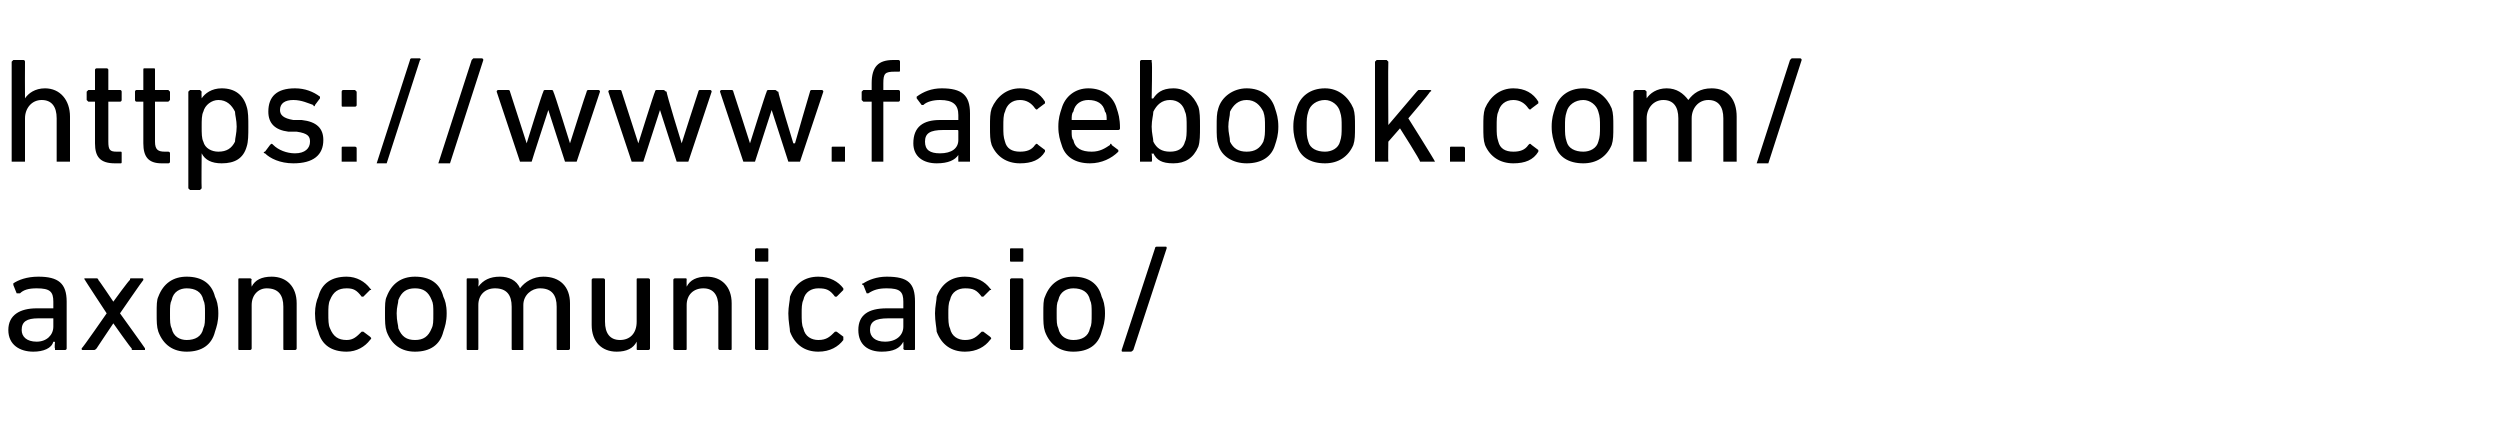
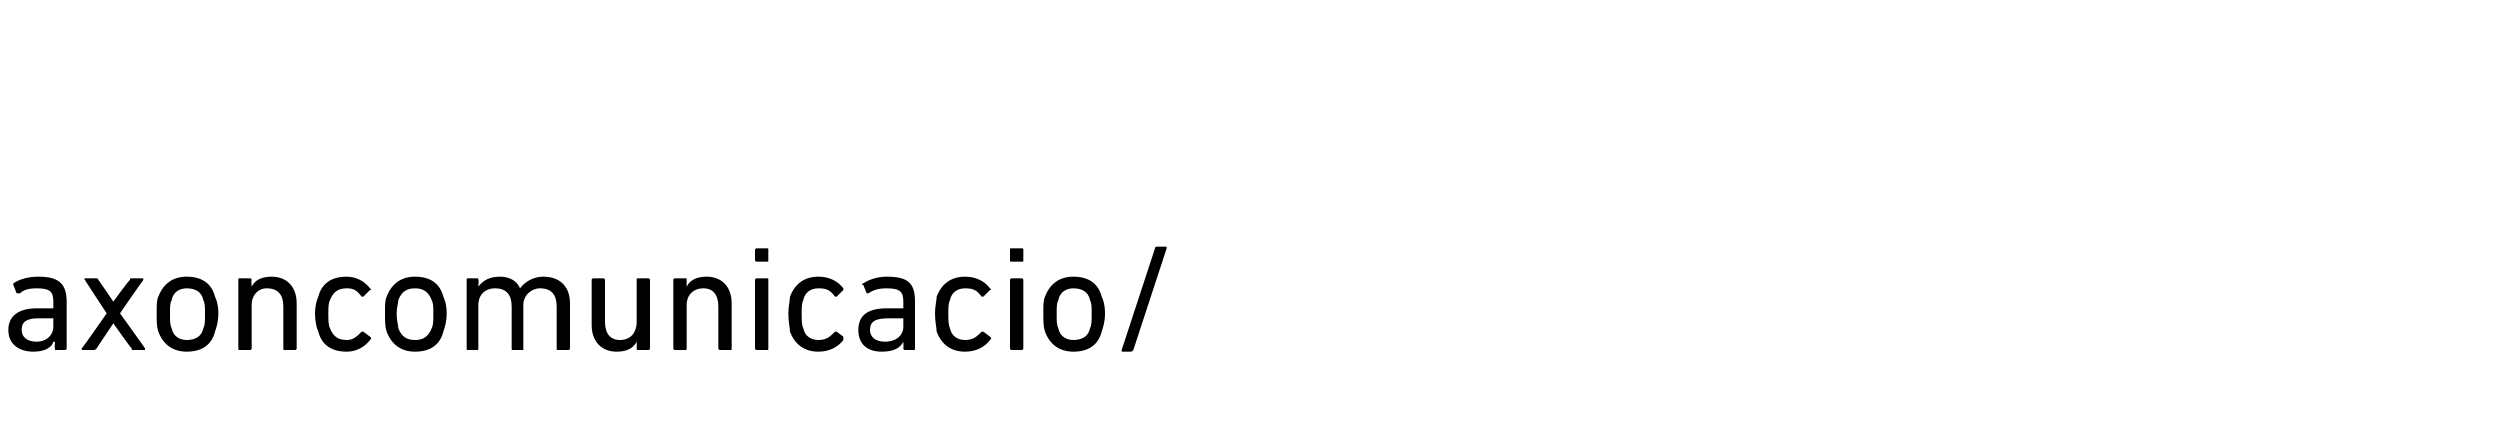
<svg xmlns="http://www.w3.org/2000/svg" version="1.1" width="150px" height="25.3px" viewBox="0 -3 150 25.3" style="top:-3px">
  <desc>https://www.facebook.com/ axoncomunicacio/</desc>
  <defs />
  <g id="Polygon48345">
    <path d="M 3.3 18 C 3.3 18 3.3 18 3.3 17.9 C 3.26 17.91 3.3 17.5 3.3 17.5 C 3.3 17.5 3.25 17.53 3.2 17.5 C 3.1 17.9 2.6 18.1 2 18.1 C 1.2 18.1 0.5 17.7 0.5 16.8 C 0.5 15.9 1.2 15.5 2.2 15.5 C 2.2 15.5 3.2 15.5 3.2 15.5 C 3.2 15.5 3.2 15.5 3.2 15.4 C 3.2 15.4 3.2 15.1 3.2 15.1 C 3.2 14.5 3 14.3 2.2 14.3 C 1.7 14.3 1.4 14.4 1.2 14.6 C 1.1 14.6 1.1 14.6 1 14.6 C 1 14.6 0.8 14.1 0.8 14.1 C 0.8 14.1 0.8 14 0.8 14 C 1.1 13.8 1.6 13.6 2.3 13.6 C 3.5 13.6 4 14 4 15.1 C 4 15.1 4 17.9 4 17.9 C 4 18 3.9 18 3.9 18 C 3.9 18 3.3 18 3.3 18 Z M 3.2 16.6 C 3.2 16.6 3.2 16.1 3.2 16.1 C 3.2 16.1 3.2 16.1 3.2 16.1 C 3.2 16.1 2.3 16.1 2.3 16.1 C 1.6 16.1 1.3 16.3 1.3 16.8 C 1.3 17.2 1.6 17.5 2.2 17.5 C 2.8 17.5 3.2 17.1 3.2 16.6 Z M 8 18 C 7.9 18 7.9 18 7.9 17.9 C 7.87 17.92 6.8 16.4 6.8 16.4 L 6.8 16.4 C 6.8 16.4 5.78 17.92 5.8 17.9 C 5.7 18 5.7 18 5.6 18 C 5.6 18 5 18 5 18 C 4.9 18 4.9 18 4.9 17.9 C 4.94 17.91 6.4 15.8 6.4 15.8 C 6.4 15.8 5.07 13.78 5.1 13.8 C 5 13.7 5.1 13.7 5.1 13.7 C 5.1 13.7 5.8 13.7 5.8 13.7 C 5.8 13.7 5.9 13.7 5.9 13.8 C 5.91 13.77 6.8 15.1 6.8 15.1 L 6.8 15.1 C 6.8 15.1 7.76 13.77 7.8 13.8 C 7.8 13.7 7.8 13.7 7.9 13.7 C 7.9 13.7 8.5 13.7 8.5 13.7 C 8.6 13.7 8.6 13.7 8.6 13.8 C 8.59 13.78 7.2 15.8 7.2 15.8 C 7.2 15.8 8.72 17.91 8.7 17.9 C 8.7 18 8.7 18 8.7 18 C 8.7 18 8 18 8 18 Z M 9.5 16.9 C 9.4 16.6 9.4 16.3 9.4 15.8 C 9.4 15.3 9.4 15 9.5 14.8 C 9.8 14 10.4 13.6 11.2 13.6 C 12.1 13.6 12.7 14 12.9 14.8 C 13 15 13.1 15.3 13.1 15.8 C 13.1 16.3 13 16.6 12.9 16.9 C 12.7 17.7 12.1 18.1 11.2 18.1 C 10.4 18.1 9.8 17.7 9.5 16.9 Z M 12.2 16.7 C 12.3 16.5 12.3 16.3 12.3 15.8 C 12.3 15.4 12.3 15.2 12.2 15 C 12.1 14.5 11.7 14.3 11.2 14.3 C 10.8 14.3 10.4 14.5 10.3 15 C 10.2 15.2 10.2 15.4 10.2 15.8 C 10.2 16.3 10.2 16.5 10.3 16.7 C 10.4 17.2 10.8 17.4 11.2 17.4 C 11.7 17.4 12.1 17.2 12.2 16.7 Z M 17.1 18 C 17 18 17 18 17 17.9 C 17 17.9 17 15.4 17 15.4 C 17 14.7 16.7 14.3 16 14.3 C 15.5 14.3 15.1 14.7 15.1 15.3 C 15.1 15.3 15.1 17.9 15.1 17.9 C 15.1 18 15 18 15 18 C 15 18 14.4 18 14.4 18 C 14.3 18 14.3 18 14.3 17.9 C 14.3 17.9 14.3 13.8 14.3 13.8 C 14.3 13.7 14.3 13.7 14.4 13.7 C 14.4 13.7 15 13.7 15 13.7 C 15 13.7 15.1 13.7 15.1 13.8 C 15.06 13.78 15.1 14.2 15.1 14.2 C 15.1 14.2 15.07 14.17 15.1 14.2 C 15.3 13.8 15.7 13.6 16.3 13.6 C 17.2 13.6 17.8 14.2 17.8 15.2 C 17.8 15.2 17.8 17.9 17.8 17.9 C 17.8 18 17.7 18 17.7 18 C 17.7 18 17.1 18 17.1 18 Z M 19.1 14.8 C 19.3 14 19.9 13.6 20.8 13.6 C 21.4 13.6 21.9 13.9 22.2 14.3 C 22.3 14.4 22.3 14.4 22.2 14.4 C 22.2 14.4 21.8 14.8 21.8 14.8 C 21.8 14.8 21.7 14.8 21.7 14.8 C 21.4 14.4 21.2 14.3 20.8 14.3 C 20.3 14.3 20 14.5 19.8 15 C 19.7 15.2 19.7 15.5 19.7 15.8 C 19.7 16.2 19.7 16.5 19.8 16.7 C 20 17.2 20.3 17.4 20.8 17.4 C 21.2 17.4 21.4 17.2 21.7 16.9 C 21.7 16.9 21.8 16.9 21.8 16.9 C 21.8 16.9 22.2 17.2 22.2 17.2 C 22.3 17.3 22.3 17.3 22.2 17.4 C 21.9 17.8 21.4 18.1 20.8 18.1 C 19.9 18.1 19.3 17.7 19.1 16.9 C 19 16.7 18.9 16.3 18.9 15.8 C 18.9 15.4 19 15 19.1 14.8 Z M 23.2 16.9 C 23.1 16.6 23.1 16.3 23.1 15.8 C 23.1 15.3 23.1 15 23.2 14.8 C 23.5 14 24.1 13.6 24.9 13.6 C 25.8 13.6 26.4 14 26.6 14.8 C 26.7 15 26.8 15.3 26.8 15.8 C 26.8 16.3 26.7 16.6 26.6 16.9 C 26.4 17.7 25.8 18.1 24.9 18.1 C 24.1 18.1 23.5 17.7 23.2 16.9 Z M 25.9 16.7 C 26 16.5 26 16.3 26 15.8 C 26 15.4 26 15.2 25.9 15 C 25.7 14.5 25.4 14.3 24.9 14.3 C 24.4 14.3 24.1 14.5 23.9 15 C 23.9 15.2 23.8 15.4 23.8 15.8 C 23.8 16.3 23.9 16.5 23.9 16.7 C 24.1 17.2 24.4 17.4 24.9 17.4 C 25.4 17.4 25.7 17.2 25.9 16.7 Z M 33.5 18 C 33.4 18 33.4 18 33.4 17.9 C 33.4 17.9 33.4 15.4 33.4 15.4 C 33.4 14.7 33.1 14.3 32.4 14.3 C 31.9 14.3 31.4 14.7 31.4 15.3 C 31.4 15.3 31.4 17.9 31.4 17.9 C 31.4 18 31.4 18 31.4 18 C 31.4 18 30.8 18 30.8 18 C 30.7 18 30.7 18 30.7 17.9 C 30.7 17.9 30.7 15.4 30.7 15.4 C 30.7 14.7 30.4 14.3 29.7 14.3 C 29.1 14.3 28.7 14.7 28.7 15.3 C 28.7 15.3 28.7 17.9 28.7 17.9 C 28.7 18 28.7 18 28.6 18 C 28.6 18 28.1 18 28.1 18 C 28 18 28 18 28 17.9 C 28 17.9 28 13.8 28 13.8 C 28 13.7 28 13.7 28.1 13.7 C 28.1 13.7 28.6 13.7 28.6 13.7 C 28.7 13.7 28.7 13.7 28.7 13.8 C 28.74 13.78 28.7 14.2 28.7 14.2 C 28.7 14.2 28.75 14.17 28.7 14.2 C 29 13.8 29.4 13.6 30 13.6 C 30.5 13.6 31 13.8 31.2 14.3 C 31.2 14.3 31.2 14.3 31.2 14.3 C 31.5 13.9 32 13.6 32.6 13.6 C 33.6 13.6 34.2 14.2 34.2 15.2 C 34.2 15.2 34.2 17.9 34.2 17.9 C 34.2 18 34.1 18 34.1 18 C 34.1 18 33.5 18 33.5 18 Z M 38.3 18 C 38.2 18 38.2 18 38.2 17.9 C 38.21 17.91 38.2 17.5 38.2 17.5 C 38.2 17.5 38.2 17.51 38.2 17.5 C 38 17.9 37.6 18.1 37 18.1 C 36.1 18.1 35.5 17.5 35.5 16.5 C 35.5 16.5 35.5 13.8 35.5 13.8 C 35.5 13.7 35.6 13.7 35.6 13.7 C 35.6 13.7 36.2 13.7 36.2 13.7 C 36.2 13.7 36.3 13.7 36.3 13.8 C 36.3 13.8 36.3 16.3 36.3 16.3 C 36.3 17 36.6 17.4 37.2 17.4 C 37.8 17.4 38.2 17 38.2 16.3 C 38.2 16.3 38.2 13.8 38.2 13.8 C 38.2 13.7 38.2 13.7 38.3 13.7 C 38.3 13.7 38.9 13.7 38.9 13.7 C 38.9 13.7 39 13.7 39 13.8 C 39 13.8 39 17.9 39 17.9 C 39 18 38.9 18 38.9 18 C 38.9 18 38.3 18 38.3 18 Z M 43.2 18 C 43.2 18 43.1 18 43.1 17.9 C 43.1 17.9 43.1 15.4 43.1 15.4 C 43.1 14.7 42.8 14.3 42.2 14.3 C 41.6 14.3 41.2 14.7 41.2 15.3 C 41.2 15.3 41.2 17.9 41.2 17.9 C 41.2 18 41.2 18 41.1 18 C 41.1 18 40.5 18 40.5 18 C 40.5 18 40.4 18 40.4 17.9 C 40.4 17.9 40.4 13.8 40.4 13.8 C 40.4 13.7 40.5 13.7 40.5 13.7 C 40.5 13.7 41.1 13.7 41.1 13.7 C 41.2 13.7 41.2 13.7 41.2 13.8 C 41.19 13.78 41.2 14.2 41.2 14.2 C 41.2 14.2 41.2 14.17 41.2 14.2 C 41.4 13.8 41.8 13.6 42.4 13.6 C 43.3 13.6 43.9 14.2 43.9 15.2 C 43.9 15.2 43.9 17.9 43.9 17.9 C 43.9 18 43.9 18 43.8 18 C 43.8 18 43.2 18 43.2 18 Z M 45.4 12.7 C 45.4 12.7 45.3 12.7 45.3 12.6 C 45.3 12.6 45.3 12 45.3 12 C 45.3 11.9 45.4 11.9 45.4 11.9 C 45.4 11.9 46 11.9 46 11.9 C 46.1 11.9 46.1 11.9 46.1 12 C 46.1 12 46.1 12.6 46.1 12.6 C 46.1 12.7 46.1 12.7 46 12.7 C 46 12.7 45.4 12.7 45.4 12.7 Z M 45.4 18 C 45.4 18 45.3 18 45.3 17.9 C 45.3 17.9 45.3 13.8 45.3 13.8 C 45.3 13.7 45.4 13.7 45.4 13.7 C 45.4 13.7 46 13.7 46 13.7 C 46.1 13.7 46.1 13.7 46.1 13.8 C 46.1 13.8 46.1 17.9 46.1 17.9 C 46.1 18 46.1 18 46 18 C 46 18 45.4 18 45.4 18 Z M 47.4 14.8 C 47.7 14 48.3 13.6 49.1 13.6 C 49.8 13.6 50.3 13.9 50.6 14.3 C 50.6 14.4 50.6 14.4 50.6 14.4 C 50.6 14.4 50.2 14.8 50.2 14.8 C 50.1 14.8 50.1 14.8 50.1 14.8 C 49.8 14.4 49.6 14.3 49.1 14.3 C 48.7 14.3 48.3 14.5 48.2 15 C 48.1 15.2 48.1 15.5 48.1 15.8 C 48.1 16.2 48.1 16.5 48.2 16.7 C 48.3 17.2 48.7 17.4 49.1 17.4 C 49.6 17.4 49.8 17.2 50.1 16.9 C 50.1 16.9 50.1 16.9 50.2 16.9 C 50.2 16.9 50.6 17.2 50.6 17.2 C 50.6 17.3 50.6 17.3 50.6 17.4 C 50.3 17.8 49.8 18.1 49.1 18.1 C 48.3 18.1 47.7 17.7 47.4 16.9 C 47.4 16.7 47.3 16.3 47.3 15.8 C 47.3 15.4 47.4 15 47.4 14.8 Z M 54.3 18 C 54.3 18 54.2 18 54.2 17.9 C 54.22 17.91 54.2 17.5 54.2 17.5 C 54.2 17.5 54.22 17.53 54.2 17.5 C 54 17.9 53.6 18.1 52.9 18.1 C 52.1 18.1 51.5 17.7 51.5 16.8 C 51.5 15.9 52.1 15.5 53.2 15.5 C 53.2 15.5 54.2 15.5 54.2 15.5 C 54.2 15.5 54.2 15.5 54.2 15.4 C 54.2 15.4 54.2 15.1 54.2 15.1 C 54.2 14.5 54 14.3 53.2 14.3 C 52.7 14.3 52.4 14.4 52.1 14.6 C 52.1 14.6 52 14.6 52 14.6 C 52 14.6 51.8 14.1 51.8 14.1 C 51.7 14.1 51.7 14 51.8 14 C 52.1 13.8 52.6 13.6 53.2 13.6 C 54.5 13.6 54.9 14 54.9 15.1 C 54.9 15.1 54.9 17.9 54.9 17.9 C 54.9 18 54.9 18 54.8 18 C 54.8 18 54.3 18 54.3 18 Z M 54.2 16.6 C 54.2 16.6 54.2 16.1 54.2 16.1 C 54.2 16.1 54.2 16.1 54.2 16.1 C 54.2 16.1 53.3 16.1 53.3 16.1 C 52.5 16.1 52.2 16.3 52.2 16.8 C 52.2 17.2 52.5 17.5 53.1 17.5 C 53.8 17.5 54.2 17.1 54.2 16.6 Z M 56.2 14.8 C 56.5 14 57.1 13.6 57.9 13.6 C 58.6 13.6 59.1 13.9 59.4 14.3 C 59.5 14.4 59.5 14.4 59.4 14.4 C 59.4 14.4 59 14.8 59 14.8 C 59 14.8 58.9 14.8 58.9 14.8 C 58.6 14.4 58.4 14.3 57.9 14.3 C 57.5 14.3 57.1 14.5 57 15 C 56.9 15.2 56.9 15.5 56.9 15.8 C 56.9 16.2 56.9 16.5 57 16.7 C 57.1 17.2 57.5 17.4 57.9 17.4 C 58.4 17.4 58.6 17.2 58.9 16.9 C 58.9 16.9 59 16.9 59 16.9 C 59 16.9 59.4 17.2 59.4 17.2 C 59.5 17.3 59.5 17.3 59.4 17.4 C 59.1 17.8 58.6 18.1 57.9 18.1 C 57.1 18.1 56.5 17.7 56.2 16.9 C 56.2 16.7 56.1 16.3 56.1 15.8 C 56.1 15.4 56.2 15 56.2 14.8 Z M 60.7 12.7 C 60.6 12.7 60.6 12.7 60.6 12.6 C 60.6 12.6 60.6 12 60.6 12 C 60.6 11.9 60.6 11.9 60.7 11.9 C 60.7 11.9 61.3 11.9 61.3 11.9 C 61.4 11.9 61.4 11.9 61.4 12 C 61.4 12 61.4 12.6 61.4 12.6 C 61.4 12.7 61.4 12.7 61.3 12.7 C 61.3 12.7 60.7 12.7 60.7 12.7 Z M 60.7 18 C 60.7 18 60.6 18 60.6 17.9 C 60.6 17.9 60.6 13.8 60.6 13.8 C 60.6 13.7 60.7 13.7 60.7 13.7 C 60.7 13.7 61.3 13.7 61.3 13.7 C 61.3 13.7 61.4 13.7 61.4 13.8 C 61.4 13.8 61.4 17.9 61.4 17.9 C 61.4 18 61.3 18 61.3 18 C 61.3 18 60.7 18 60.7 18 Z M 62.7 16.9 C 62.6 16.6 62.6 16.3 62.6 15.8 C 62.6 15.3 62.6 15 62.7 14.8 C 63 14 63.6 13.6 64.4 13.6 C 65.3 13.6 65.9 14 66.1 14.8 C 66.2 15 66.3 15.3 66.3 15.8 C 66.3 16.3 66.2 16.6 66.1 16.9 C 65.9 17.7 65.3 18.1 64.4 18.1 C 63.6 18.1 63 17.7 62.7 16.9 Z M 65.4 16.7 C 65.5 16.5 65.5 16.3 65.5 15.8 C 65.5 15.4 65.5 15.2 65.4 15 C 65.3 14.5 64.9 14.3 64.4 14.3 C 64 14.3 63.6 14.5 63.5 15 C 63.4 15.2 63.4 15.4 63.4 15.8 C 63.4 16.3 63.4 16.5 63.5 16.7 C 63.6 17.2 64 17.4 64.4 17.4 C 64.9 17.4 65.3 17.2 65.4 16.7 Z M 69.3 11.9 C 69.3 11.8 69.4 11.8 69.4 11.8 C 69.4 11.8 69.9 11.8 69.9 11.8 C 70 11.8 70 11.8 70 11.9 C 70 11.9 68 18 68 18 C 67.9 18.1 67.9 18.1 67.8 18.1 C 67.8 18.1 67.4 18.1 67.4 18.1 C 67.3 18.1 67.3 18.1 67.3 18 C 67.3 18 69.3 11.9 69.3 11.9 Z " stroke="none" fill="#000" />
  </g>
  <g id="Polygon48344">
-     <path d="M 3.5 6.7 C 3.5 6.7 3.4 6.7 3.4 6.7 C 3.4 6.7 3.4 4.1 3.4 4.1 C 3.4 3.4 3.1 3 2.5 3 C 1.9 3 1.5 3.5 1.5 4.1 C 1.5 4.1 1.5 6.7 1.5 6.7 C 1.5 6.7 1.5 6.7 1.4 6.7 C 1.4 6.7 0.8 6.7 0.8 6.7 C 0.8 6.7 0.7 6.7 0.7 6.7 C 0.7 6.7 0.7 0.7 0.7 0.7 C 0.7 0.7 0.8 0.6 0.8 0.6 C 0.8 0.6 1.4 0.6 1.4 0.6 C 1.5 0.6 1.5 0.7 1.5 0.7 C 1.49 0.72 1.5 2.9 1.5 2.9 C 1.5 2.9 1.5 2.92 1.5 2.9 C 1.7 2.6 2.1 2.3 2.7 2.3 C 3.6 2.3 4.2 3 4.2 4 C 4.2 4 4.2 6.7 4.2 6.7 C 4.2 6.7 4.2 6.7 4.1 6.7 C 4.1 6.7 3.5 6.7 3.5 6.7 Z M 6.9 6.8 C 6 6.8 5.7 6.4 5.7 5.6 C 5.7 5.6 5.7 3.1 5.7 3.1 C 5.7 3.1 5.7 3.1 5.7 3.1 C 5.7 3.1 5.3 3.1 5.3 3.1 C 5.3 3.1 5.2 3 5.2 3 C 5.2 3 5.2 2.5 5.2 2.5 C 5.2 2.5 5.3 2.4 5.3 2.4 C 5.3 2.4 5.7 2.4 5.7 2.4 C 5.7 2.4 5.7 2.4 5.7 2.4 C 5.7 2.4 5.7 1.2 5.7 1.2 C 5.7 1.1 5.8 1.1 5.8 1.1 C 5.8 1.1 6.4 1.1 6.4 1.1 C 6.4 1.1 6.5 1.1 6.5 1.2 C 6.5 1.2 6.5 2.4 6.5 2.4 C 6.5 2.4 6.5 2.4 6.5 2.4 C 6.5 2.4 7.2 2.4 7.2 2.4 C 7.3 2.4 7.3 2.5 7.3 2.5 C 7.3 2.5 7.3 3 7.3 3 C 7.3 3 7.3 3.1 7.2 3.1 C 7.2 3.1 6.5 3.1 6.5 3.1 C 6.5 3.1 6.5 3.1 6.5 3.1 C 6.5 3.1 6.5 5.5 6.5 5.5 C 6.5 6 6.6 6.1 7 6.1 C 7 6.1 7.2 6.1 7.2 6.1 C 7.3 6.1 7.3 6.1 7.3 6.2 C 7.3 6.2 7.3 6.7 7.3 6.7 C 7.3 6.8 7.3 6.8 7.2 6.8 C 7.2 6.8 6.9 6.8 6.9 6.8 Z M 9.7 6.8 C 8.9 6.8 8.6 6.4 8.6 5.6 C 8.6 5.6 8.6 3.1 8.6 3.1 C 8.6 3.1 8.6 3.1 8.5 3.1 C 8.5 3.1 8.2 3.1 8.2 3.1 C 8.1 3.1 8.1 3 8.1 3 C 8.1 3 8.1 2.5 8.1 2.5 C 8.1 2.5 8.1 2.4 8.2 2.4 C 8.2 2.4 8.5 2.4 8.5 2.4 C 8.6 2.4 8.6 2.4 8.6 2.4 C 8.6 2.4 8.6 1.2 8.6 1.2 C 8.6 1.1 8.6 1.1 8.7 1.1 C 8.7 1.1 9.2 1.1 9.2 1.1 C 9.3 1.1 9.3 1.1 9.3 1.2 C 9.3 1.2 9.3 2.4 9.3 2.4 C 9.3 2.4 9.3 2.4 9.4 2.4 C 9.4 2.4 10.1 2.4 10.1 2.4 C 10.1 2.4 10.2 2.5 10.2 2.5 C 10.2 2.5 10.2 3 10.2 3 C 10.2 3 10.1 3.1 10.1 3.1 C 10.1 3.1 9.4 3.1 9.4 3.1 C 9.3 3.1 9.3 3.1 9.3 3.1 C 9.3 3.1 9.3 5.5 9.3 5.5 C 9.3 6 9.5 6.1 9.9 6.1 C 9.9 6.1 10.1 6.1 10.1 6.1 C 10.1 6.1 10.2 6.1 10.2 6.2 C 10.2 6.2 10.2 6.7 10.2 6.7 C 10.2 6.8 10.1 6.8 10.1 6.8 C 10.1 6.8 9.7 6.8 9.7 6.8 Z M 11.4 8.4 C 11.4 8.4 11.3 8.3 11.3 8.3 C 11.3 8.3 11.3 2.5 11.3 2.5 C 11.3 2.5 11.4 2.4 11.4 2.4 C 11.4 2.4 12 2.4 12 2.4 C 12 2.4 12.1 2.5 12.1 2.5 C 12.08 2.53 12.1 2.9 12.1 2.9 C 12.1 2.9 12.09 2.93 12.1 2.9 C 12.3 2.6 12.7 2.3 13.3 2.3 C 14.1 2.3 14.6 2.7 14.8 3.4 C 14.9 3.7 14.9 4.1 14.9 4.6 C 14.9 5.1 14.9 5.5 14.8 5.8 C 14.6 6.5 14.1 6.8 13.3 6.8 C 12.7 6.8 12.3 6.6 12.1 6.2 C 12.09 6.25 12.1 6.2 12.1 6.2 C 12.1 6.2 12.08 8.28 12.1 8.3 C 12.1 8.3 12 8.4 12 8.4 C 12 8.4 11.4 8.4 11.4 8.4 Z M 14.1 5.5 C 14.1 5.3 14.2 5 14.2 4.6 C 14.2 4.2 14.1 3.9 14.1 3.7 C 13.9 3.3 13.6 3 13.1 3 C 12.7 3 12.3 3.3 12.2 3.7 C 12.1 3.9 12.1 4.2 12.1 4.6 C 12.1 5 12.1 5.3 12.2 5.5 C 12.3 5.9 12.7 6.1 13.1 6.1 C 13.6 6.1 13.9 5.9 14.1 5.5 Z M 15.9 6.2 C 15.8 6.2 15.8 6.1 15.9 6.1 C 15.9 6.1 16.2 5.7 16.2 5.7 C 16.3 5.6 16.3 5.6 16.4 5.7 C 16.7 6 17.2 6.2 17.7 6.2 C 18.3 6.2 18.6 5.9 18.6 5.5 C 18.6 5.2 18.5 5 17.8 4.9 C 17.8 4.9 17.3 4.9 17.3 4.9 C 16.5 4.8 16.1 4.4 16.1 3.7 C 16.1 2.8 16.6 2.3 17.7 2.3 C 18.3 2.3 18.8 2.5 19.2 2.8 C 19.2 2.8 19.2 2.9 19.2 2.9 C 19.2 2.9 18.9 3.3 18.9 3.3 C 18.9 3.4 18.8 3.4 18.8 3.3 C 18.5 3.2 18.1 3 17.6 3 C 17.1 3 16.8 3.2 16.8 3.6 C 16.8 3.9 17 4.1 17.6 4.2 C 17.6 4.2 18.1 4.2 18.1 4.2 C 19 4.3 19.4 4.7 19.4 5.4 C 19.4 6.3 18.8 6.8 17.6 6.8 C 16.8 6.8 16.2 6.5 15.9 6.2 Z M 20.5 3.3 C 20.5 3.3 20.5 2.5 20.5 2.5 C 20.5 2.5 20.5 2.4 20.6 2.4 C 20.6 2.4 21.3 2.4 21.3 2.4 C 21.3 2.4 21.4 2.5 21.4 2.5 C 21.4 2.5 21.4 3.3 21.4 3.3 C 21.4 3.4 21.3 3.4 21.3 3.4 C 21.3 3.4 20.6 3.4 20.6 3.4 C 20.5 3.4 20.5 3.4 20.5 3.3 Z M 20.5 5.9 C 20.5 5.8 20.5 5.8 20.6 5.8 C 20.6 5.8 21.3 5.8 21.3 5.8 C 21.3 5.8 21.4 5.8 21.4 5.9 C 21.4 5.9 21.4 6.7 21.4 6.7 C 21.4 6.7 21.3 6.7 21.3 6.7 C 21.3 6.7 20.6 6.7 20.6 6.7 C 20.5 6.7 20.5 6.7 20.5 6.7 C 20.5 6.7 20.5 5.9 20.5 5.9 Z M 24.6 0.6 C 24.6 0.6 24.6 0.5 24.7 0.5 C 24.7 0.5 25.2 0.5 25.2 0.5 C 25.2 0.5 25.3 0.6 25.2 0.6 C 25.2 0.6 23.2 6.8 23.2 6.8 C 23.2 6.8 23.2 6.8 23.1 6.8 C 23.1 6.8 22.6 6.8 22.6 6.8 C 22.6 6.8 22.6 6.8 22.6 6.8 C 22.6 6.8 24.6 0.6 24.6 0.6 Z M 28.3 0.6 C 28.3 0.6 28.4 0.5 28.4 0.5 C 28.4 0.5 28.9 0.5 28.9 0.5 C 29 0.5 29 0.6 29 0.6 C 29 0.6 27 6.8 27 6.8 C 27 6.8 26.9 6.8 26.9 6.8 C 26.9 6.8 26.4 6.8 26.4 6.8 C 26.3 6.8 26.3 6.8 26.3 6.8 C 26.3 6.8 28.3 0.6 28.3 0.6 Z M 34 6.7 C 33.9 6.7 33.9 6.7 33.9 6.7 C 33.88 6.66 32.9 3.6 32.9 3.6 L 32.9 3.6 C 32.9 3.6 31.9 6.66 31.9 6.7 C 31.9 6.7 31.9 6.7 31.8 6.7 C 31.8 6.7 31.3 6.7 31.3 6.7 C 31.2 6.7 31.2 6.7 31.2 6.7 C 31.2 6.7 29.8 2.5 29.8 2.5 C 29.8 2.5 29.8 2.4 29.9 2.4 C 29.9 2.4 30.5 2.4 30.5 2.4 C 30.6 2.4 30.6 2.5 30.6 2.5 C 30.61 2.53 31.6 5.6 31.6 5.6 L 31.6 5.6 C 31.6 5.6 32.55 2.53 32.6 2.5 C 32.6 2.5 32.6 2.4 32.7 2.4 C 32.7 2.4 33.1 2.4 33.1 2.4 C 33.2 2.4 33.2 2.5 33.2 2.5 C 33.25 2.53 34.2 5.6 34.2 5.6 L 34.2 5.6 C 34.2 5.6 35.17 2.53 35.2 2.5 C 35.2 2.5 35.2 2.4 35.3 2.4 C 35.3 2.4 35.9 2.4 35.9 2.4 C 36 2.4 36 2.5 36 2.5 C 36 2.5 34.6 6.7 34.6 6.7 C 34.6 6.7 34.6 6.7 34.5 6.7 C 34.5 6.7 34 6.7 34 6.7 Z M 40.7 6.7 C 40.6 6.7 40.6 6.7 40.6 6.7 C 40.58 6.66 39.6 3.6 39.6 3.6 L 39.6 3.6 C 39.6 3.6 38.61 6.66 38.6 6.7 C 38.6 6.7 38.6 6.7 38.5 6.7 C 38.5 6.7 38 6.7 38 6.7 C 37.9 6.7 37.9 6.7 37.9 6.7 C 37.9 6.7 36.5 2.5 36.5 2.5 C 36.5 2.5 36.5 2.4 36.6 2.4 C 36.6 2.4 37.2 2.4 37.2 2.4 C 37.3 2.4 37.3 2.5 37.3 2.5 C 37.31 2.53 38.3 5.6 38.3 5.6 L 38.3 5.6 C 38.3 5.6 39.26 2.53 39.3 2.5 C 39.3 2.5 39.3 2.4 39.4 2.4 C 39.4 2.4 39.8 2.4 39.8 2.4 C 39.9 2.4 39.9 2.5 40 2.5 C 39.95 2.53 40.9 5.6 40.9 5.6 L 40.9 5.6 C 40.9 5.6 41.88 2.53 41.9 2.5 C 41.9 2.5 41.9 2.4 42 2.4 C 42 2.4 42.6 2.4 42.6 2.4 C 42.7 2.4 42.7 2.5 42.7 2.5 C 42.7 2.5 41.3 6.7 41.3 6.7 C 41.3 6.7 41.3 6.7 41.2 6.7 C 41.2 6.7 40.7 6.7 40.7 6.7 Z M 47.4 6.7 C 47.3 6.7 47.3 6.7 47.3 6.7 C 47.29 6.66 46.3 3.6 46.3 3.6 L 46.3 3.6 C 46.3 3.6 45.31 6.66 45.3 6.7 C 45.3 6.7 45.3 6.7 45.2 6.7 C 45.2 6.7 44.7 6.7 44.7 6.7 C 44.6 6.7 44.6 6.7 44.6 6.7 C 44.6 6.7 43.2 2.5 43.2 2.5 C 43.2 2.5 43.2 2.4 43.3 2.4 C 43.3 2.4 43.9 2.4 43.9 2.4 C 44 2.4 44 2.5 44 2.5 C 44.02 2.53 45 5.6 45 5.6 L 45 5.6 C 45 5.6 45.96 2.53 46 2.5 C 46 2.5 46 2.4 46.1 2.4 C 46.1 2.4 46.5 2.4 46.5 2.4 C 46.6 2.4 46.6 2.5 46.7 2.5 C 46.66 2.53 47.6 5.6 47.6 5.6 L 47.7 5.6 C 47.7 5.6 48.58 2.53 48.6 2.5 C 48.6 2.5 48.6 2.4 48.7 2.4 C 48.7 2.4 49.3 2.4 49.3 2.4 C 49.4 2.4 49.4 2.5 49.4 2.5 C 49.4 2.5 48 6.7 48 6.7 C 48 6.7 48 6.7 47.9 6.7 C 47.9 6.7 47.4 6.7 47.4 6.7 Z M 49.9 5.9 C 49.9 5.8 49.9 5.8 50 5.8 C 50 5.8 50.7 5.8 50.7 5.8 C 50.7 5.8 50.7 5.8 50.7 5.9 C 50.7 5.9 50.7 6.7 50.7 6.7 C 50.7 6.7 50.7 6.7 50.7 6.7 C 50.7 6.7 50 6.7 50 6.7 C 49.9 6.7 49.9 6.7 49.9 6.7 C 49.9 6.7 49.9 5.9 49.9 5.9 Z M 52.3 6.7 C 52.3 6.7 52.3 6.7 52.3 6.7 C 52.3 6.7 52.3 3.1 52.3 3.1 C 52.3 3.1 52.2 3.1 52.2 3.1 C 52.2 3.1 51.8 3.1 51.8 3.1 C 51.8 3.1 51.7 3 51.7 3 C 51.7 3 51.7 2.5 51.7 2.5 C 51.7 2.5 51.8 2.4 51.8 2.4 C 51.8 2.4 52.2 2.4 52.2 2.4 C 52.2 2.4 52.3 2.4 52.3 2.4 C 52.3 2.4 52.3 2 52.3 2 C 52.3 1 52.7 0.6 53.6 0.6 C 53.6 0.6 53.9 0.6 53.9 0.6 C 54 0.6 54 0.7 54 0.7 C 54 0.7 54 1.2 54 1.2 C 54 1.3 54 1.3 53.9 1.3 C 53.9 1.3 53.7 1.3 53.7 1.3 C 53.1 1.3 53 1.4 53 2 C 53 2 53 2.4 53 2.4 C 53 2.4 53 2.4 53.1 2.4 C 53.1 2.4 53.9 2.4 53.9 2.4 C 54 2.4 54 2.5 54 2.5 C 54 2.5 54 3 54 3 C 54 3 54 3.1 53.9 3.1 C 53.9 3.1 53.1 3.1 53.1 3.1 C 53 3.1 53 3.1 53 3.1 C 53 3.1 53 6.7 53 6.7 C 53 6.7 53 6.7 52.9 6.7 C 52.9 6.7 52.3 6.7 52.3 6.7 Z M 57.6 6.7 C 57.5 6.7 57.5 6.7 57.5 6.7 C 57.49 6.66 57.5 6.3 57.5 6.3 C 57.5 6.3 57.48 6.28 57.5 6.3 C 57.3 6.6 56.9 6.8 56.2 6.8 C 55.4 6.8 54.8 6.4 54.8 5.6 C 54.8 4.6 55.4 4.2 56.4 4.2 C 56.4 4.2 57.4 4.2 57.4 4.2 C 57.5 4.2 57.5 4.2 57.5 4.2 C 57.5 4.2 57.5 3.9 57.5 3.9 C 57.5 3.3 57.2 3 56.4 3 C 56 3 55.6 3.1 55.4 3.3 C 55.3 3.3 55.3 3.3 55.3 3.3 C 55.3 3.3 55 2.9 55 2.9 C 55 2.8 55 2.8 55 2.8 C 55.4 2.5 55.9 2.3 56.5 2.3 C 57.7 2.3 58.2 2.7 58.2 3.8 C 58.2 3.8 58.2 6.7 58.2 6.7 C 58.2 6.7 58.2 6.7 58.1 6.7 C 58.1 6.7 57.6 6.7 57.6 6.7 Z M 57.5 5.4 C 57.5 5.4 57.5 4.9 57.5 4.9 C 57.5 4.8 57.5 4.8 57.4 4.8 C 57.4 4.8 56.6 4.8 56.6 4.8 C 55.8 4.8 55.5 5 55.5 5.5 C 55.5 6 55.8 6.2 56.4 6.2 C 57.1 6.2 57.5 5.9 57.5 5.4 Z M 59.5 3.5 C 59.8 2.8 60.4 2.3 61.2 2.3 C 61.9 2.3 62.4 2.6 62.7 3.1 C 62.7 3.1 62.7 3.1 62.7 3.2 C 62.7 3.2 62.3 3.5 62.3 3.5 C 62.2 3.6 62.2 3.6 62.1 3.5 C 61.9 3.2 61.6 3 61.2 3 C 60.7 3 60.4 3.3 60.3 3.7 C 60.2 3.9 60.2 4.2 60.2 4.6 C 60.2 5 60.2 5.2 60.3 5.5 C 60.4 5.9 60.7 6.1 61.2 6.1 C 61.6 6.1 61.9 6 62.1 5.7 C 62.2 5.6 62.2 5.6 62.3 5.7 C 62.3 5.7 62.7 6 62.7 6 C 62.7 6 62.7 6.1 62.7 6.1 C 62.4 6.6 61.9 6.8 61.2 6.8 C 60.4 6.8 59.8 6.4 59.5 5.7 C 59.4 5.4 59.4 5.1 59.4 4.6 C 59.4 4.1 59.4 3.8 59.5 3.5 Z M 63.7 5.7 C 63.6 5.4 63.5 5.1 63.5 4.6 C 63.5 4.1 63.6 3.8 63.7 3.5 C 63.9 2.8 64.5 2.3 65.3 2.3 C 66.2 2.3 66.8 2.8 67 3.5 C 67.1 3.8 67.2 4.1 67.2 4.7 C 67.2 4.8 67.1 4.8 67.1 4.8 C 67.1 4.8 64.3 4.8 64.3 4.8 C 64.3 4.8 64.3 4.8 64.3 4.9 C 64.3 5.1 64.3 5.3 64.4 5.4 C 64.5 5.9 64.9 6.1 65.5 6.1 C 66 6.1 66.3 5.9 66.6 5.7 C 66.6 5.6 66.7 5.6 66.7 5.7 C 66.7 5.7 67.1 6 67.1 6 C 67.1 6 67.1 6.1 67.1 6.1 C 66.7 6.5 66.1 6.8 65.4 6.8 C 64.5 6.8 63.9 6.4 63.7 5.7 Z M 66.3 4.2 C 66.4 4.2 66.4 4.2 66.4 4.2 C 66.4 4 66.4 3.8 66.3 3.7 C 66.2 3.2 65.8 3 65.3 3 C 64.9 3 64.5 3.2 64.4 3.7 C 64.3 3.8 64.3 4 64.3 4.2 C 64.3 4.2 64.3 4.2 64.3 4.2 C 64.3 4.2 66.3 4.2 66.3 4.2 Z M 68.5 6.7 C 68.4 6.7 68.4 6.7 68.4 6.7 C 68.4 6.7 68.4 0.7 68.4 0.7 C 68.4 0.7 68.4 0.6 68.5 0.6 C 68.5 0.6 69.1 0.6 69.1 0.6 C 69.1 0.6 69.1 0.7 69.1 0.7 C 69.15 0.72 69.1 2.9 69.1 2.9 C 69.1 2.9 69.15 2.93 69.2 2.9 C 69.4 2.6 69.7 2.3 70.4 2.3 C 71.1 2.3 71.6 2.7 71.9 3.4 C 72 3.7 72 4.1 72 4.6 C 72 5.1 72 5.5 71.9 5.8 C 71.6 6.5 71.1 6.8 70.4 6.8 C 69.7 6.8 69.4 6.6 69.2 6.2 C 69.15 6.25 69.1 6.2 69.1 6.2 C 69.1 6.2 69.15 6.66 69.1 6.7 C 69.1 6.7 69.1 6.7 69.1 6.7 C 69.1 6.7 68.5 6.7 68.5 6.7 Z M 71.1 5.5 C 71.2 5.3 71.2 5 71.2 4.6 C 71.2 4.2 71.2 3.9 71.1 3.7 C 71 3.3 70.7 3 70.2 3 C 69.7 3 69.4 3.3 69.2 3.7 C 69.2 3.9 69.1 4.2 69.1 4.6 C 69.1 5 69.2 5.3 69.2 5.5 C 69.4 5.9 69.7 6.1 70.2 6.1 C 70.7 6.1 71 5.9 71.1 5.5 Z M 73.1 5.7 C 73 5.4 73 5.1 73 4.6 C 73 4.1 73 3.8 73.1 3.5 C 73.3 2.8 74 2.3 74.8 2.3 C 75.7 2.3 76.3 2.8 76.5 3.5 C 76.6 3.8 76.7 4.1 76.7 4.6 C 76.7 5.1 76.6 5.4 76.5 5.7 C 76.3 6.4 75.7 6.8 74.8 6.8 C 74 6.8 73.3 6.4 73.1 5.7 Z M 75.8 5.5 C 75.9 5.2 75.9 5 75.9 4.6 C 75.9 4.2 75.9 4 75.8 3.7 C 75.6 3.3 75.3 3 74.8 3 C 74.3 3 74 3.3 73.8 3.7 C 73.8 4 73.7 4.2 73.7 4.6 C 73.7 5 73.8 5.2 73.8 5.5 C 74 5.9 74.3 6.1 74.8 6.1 C 75.3 6.1 75.6 5.9 75.8 5.5 Z M 77.8 5.7 C 77.7 5.4 77.6 5.1 77.6 4.6 C 77.6 4.1 77.7 3.8 77.8 3.5 C 78 2.8 78.6 2.3 79.5 2.3 C 80.3 2.3 80.9 2.8 81.2 3.5 C 81.3 3.8 81.3 4.1 81.3 4.6 C 81.3 5.1 81.3 5.4 81.2 5.7 C 80.9 6.4 80.3 6.8 79.5 6.8 C 78.6 6.8 78 6.4 77.8 5.7 Z M 80.4 5.5 C 80.5 5.2 80.5 5 80.5 4.6 C 80.5 4.2 80.5 4 80.4 3.7 C 80.3 3.3 79.9 3 79.5 3 C 79 3 78.6 3.3 78.5 3.7 C 78.4 4 78.4 4.2 78.4 4.6 C 78.4 5 78.4 5.2 78.5 5.5 C 78.6 5.9 79 6.1 79.5 6.1 C 79.9 6.1 80.3 5.9 80.4 5.5 Z M 85.4 6.7 C 85.3 6.7 85.3 6.7 85.2 6.7 C 85.25 6.66 84 4.7 84 4.7 L 83.3 5.5 C 83.3 5.5 83.28 6.66 83.3 6.7 C 83.3 6.7 83.2 6.7 83.2 6.7 C 83.2 6.7 82.6 6.7 82.6 6.7 C 82.6 6.7 82.5 6.7 82.5 6.7 C 82.5 6.7 82.5 0.7 82.5 0.7 C 82.5 0.7 82.6 0.6 82.6 0.6 C 82.6 0.6 83.2 0.6 83.2 0.6 C 83.2 0.6 83.3 0.7 83.3 0.7 C 83.28 0.72 83.3 4.5 83.3 4.5 C 83.3 4.5 84.98 2.52 85 2.5 C 85 2.5 85.1 2.4 85.1 2.4 C 85.1 2.4 85.8 2.4 85.8 2.4 C 85.9 2.4 85.9 2.5 85.8 2.5 C 85.84 2.53 84.5 4.1 84.5 4.1 C 84.5 4.1 86.11 6.66 86.1 6.7 C 86.1 6.7 86.1 6.7 86.1 6.7 C 86.1 6.7 85.4 6.7 85.4 6.7 Z M 87 5.9 C 87 5.8 87 5.8 87.1 5.8 C 87.1 5.8 87.8 5.8 87.8 5.8 C 87.8 5.8 87.9 5.8 87.9 5.9 C 87.9 5.9 87.9 6.7 87.9 6.7 C 87.9 6.7 87.8 6.7 87.8 6.7 C 87.8 6.7 87.1 6.7 87.1 6.7 C 87 6.7 87 6.7 87 6.7 C 87 6.7 87 5.9 87 5.9 Z M 89.1 3.5 C 89.4 2.8 90 2.3 90.8 2.3 C 91.5 2.3 92 2.6 92.3 3.1 C 92.3 3.1 92.3 3.1 92.3 3.2 C 92.3 3.2 91.9 3.5 91.9 3.5 C 91.8 3.6 91.8 3.6 91.7 3.5 C 91.5 3.2 91.2 3 90.8 3 C 90.3 3 90 3.3 89.9 3.7 C 89.8 3.9 89.8 4.2 89.8 4.6 C 89.8 5 89.8 5.2 89.9 5.5 C 90 5.9 90.3 6.1 90.8 6.1 C 91.2 6.1 91.5 6 91.7 5.7 C 91.8 5.6 91.8 5.6 91.9 5.7 C 91.9 5.7 92.3 6 92.3 6 C 92.3 6 92.3 6.1 92.3 6.1 C 92 6.6 91.5 6.8 90.8 6.8 C 90 6.8 89.4 6.4 89.1 5.7 C 89 5.4 89 5.1 89 4.6 C 89 4.1 89 3.8 89.1 3.5 Z M 93.3 5.7 C 93.2 5.4 93.1 5.1 93.1 4.6 C 93.1 4.1 93.2 3.8 93.3 3.5 C 93.5 2.8 94.1 2.3 95 2.3 C 95.8 2.3 96.4 2.8 96.7 3.5 C 96.8 3.8 96.8 4.1 96.8 4.6 C 96.8 5.1 96.8 5.4 96.7 5.7 C 96.4 6.4 95.8 6.8 95 6.8 C 94.1 6.8 93.5 6.4 93.3 5.7 Z M 95.9 5.5 C 96 5.2 96 5 96 4.6 C 96 4.2 96 4 95.9 3.7 C 95.8 3.3 95.4 3 95 3 C 94.5 3 94.1 3.3 94 3.7 C 93.9 4 93.9 4.2 93.9 4.6 C 93.9 5 93.9 5.2 94 5.5 C 94.1 5.9 94.5 6.1 95 6.1 C 95.4 6.1 95.8 5.9 95.9 5.5 Z M 103.5 6.7 C 103.5 6.7 103.4 6.7 103.4 6.7 C 103.4 6.7 103.4 4.1 103.4 4.1 C 103.4 3.4 103.1 3 102.5 3 C 101.9 3 101.5 3.5 101.5 4.1 C 101.5 4.1 101.5 6.7 101.5 6.7 C 101.5 6.7 101.5 6.7 101.4 6.7 C 101.4 6.7 100.8 6.7 100.8 6.7 C 100.8 6.7 100.7 6.7 100.7 6.7 C 100.7 6.7 100.7 4.1 100.7 4.1 C 100.7 3.4 100.4 3 99.8 3 C 99.2 3 98.8 3.5 98.8 4.1 C 98.8 4.1 98.8 6.7 98.8 6.7 C 98.8 6.7 98.7 6.7 98.7 6.7 C 98.7 6.7 98.1 6.7 98.1 6.7 C 98.1 6.7 98 6.7 98 6.7 C 98 6.7 98 2.5 98 2.5 C 98 2.5 98.1 2.4 98.1 2.4 C 98.1 2.4 98.7 2.4 98.7 2.4 C 98.7 2.4 98.8 2.5 98.8 2.5 C 98.78 2.53 98.8 2.9 98.8 2.9 C 98.8 2.9 98.79 2.92 98.8 2.9 C 99 2.6 99.4 2.3 100 2.3 C 100.6 2.3 101 2.6 101.3 3 C 101.3 3 101.3 3 101.3 3 C 101.6 2.6 102 2.3 102.7 2.3 C 103.7 2.3 104.2 3 104.2 4 C 104.2 4 104.2 6.7 104.2 6.7 C 104.2 6.7 104.2 6.7 104.1 6.7 C 104.1 6.7 103.5 6.7 103.5 6.7 Z M 107.4 0.6 C 107.4 0.6 107.5 0.5 107.5 0.5 C 107.5 0.5 108 0.5 108 0.5 C 108.1 0.5 108.1 0.6 108.1 0.6 C 108.1 0.6 106.1 6.8 106.1 6.8 C 106.1 6.8 106 6.8 106 6.8 C 106 6.8 105.5 6.8 105.5 6.8 C 105.5 6.8 105.4 6.8 105.4 6.8 C 105.4 6.8 107.4 0.6 107.4 0.6 Z " stroke="none" fill="#000" />
-   </g>
+     </g>
</svg>